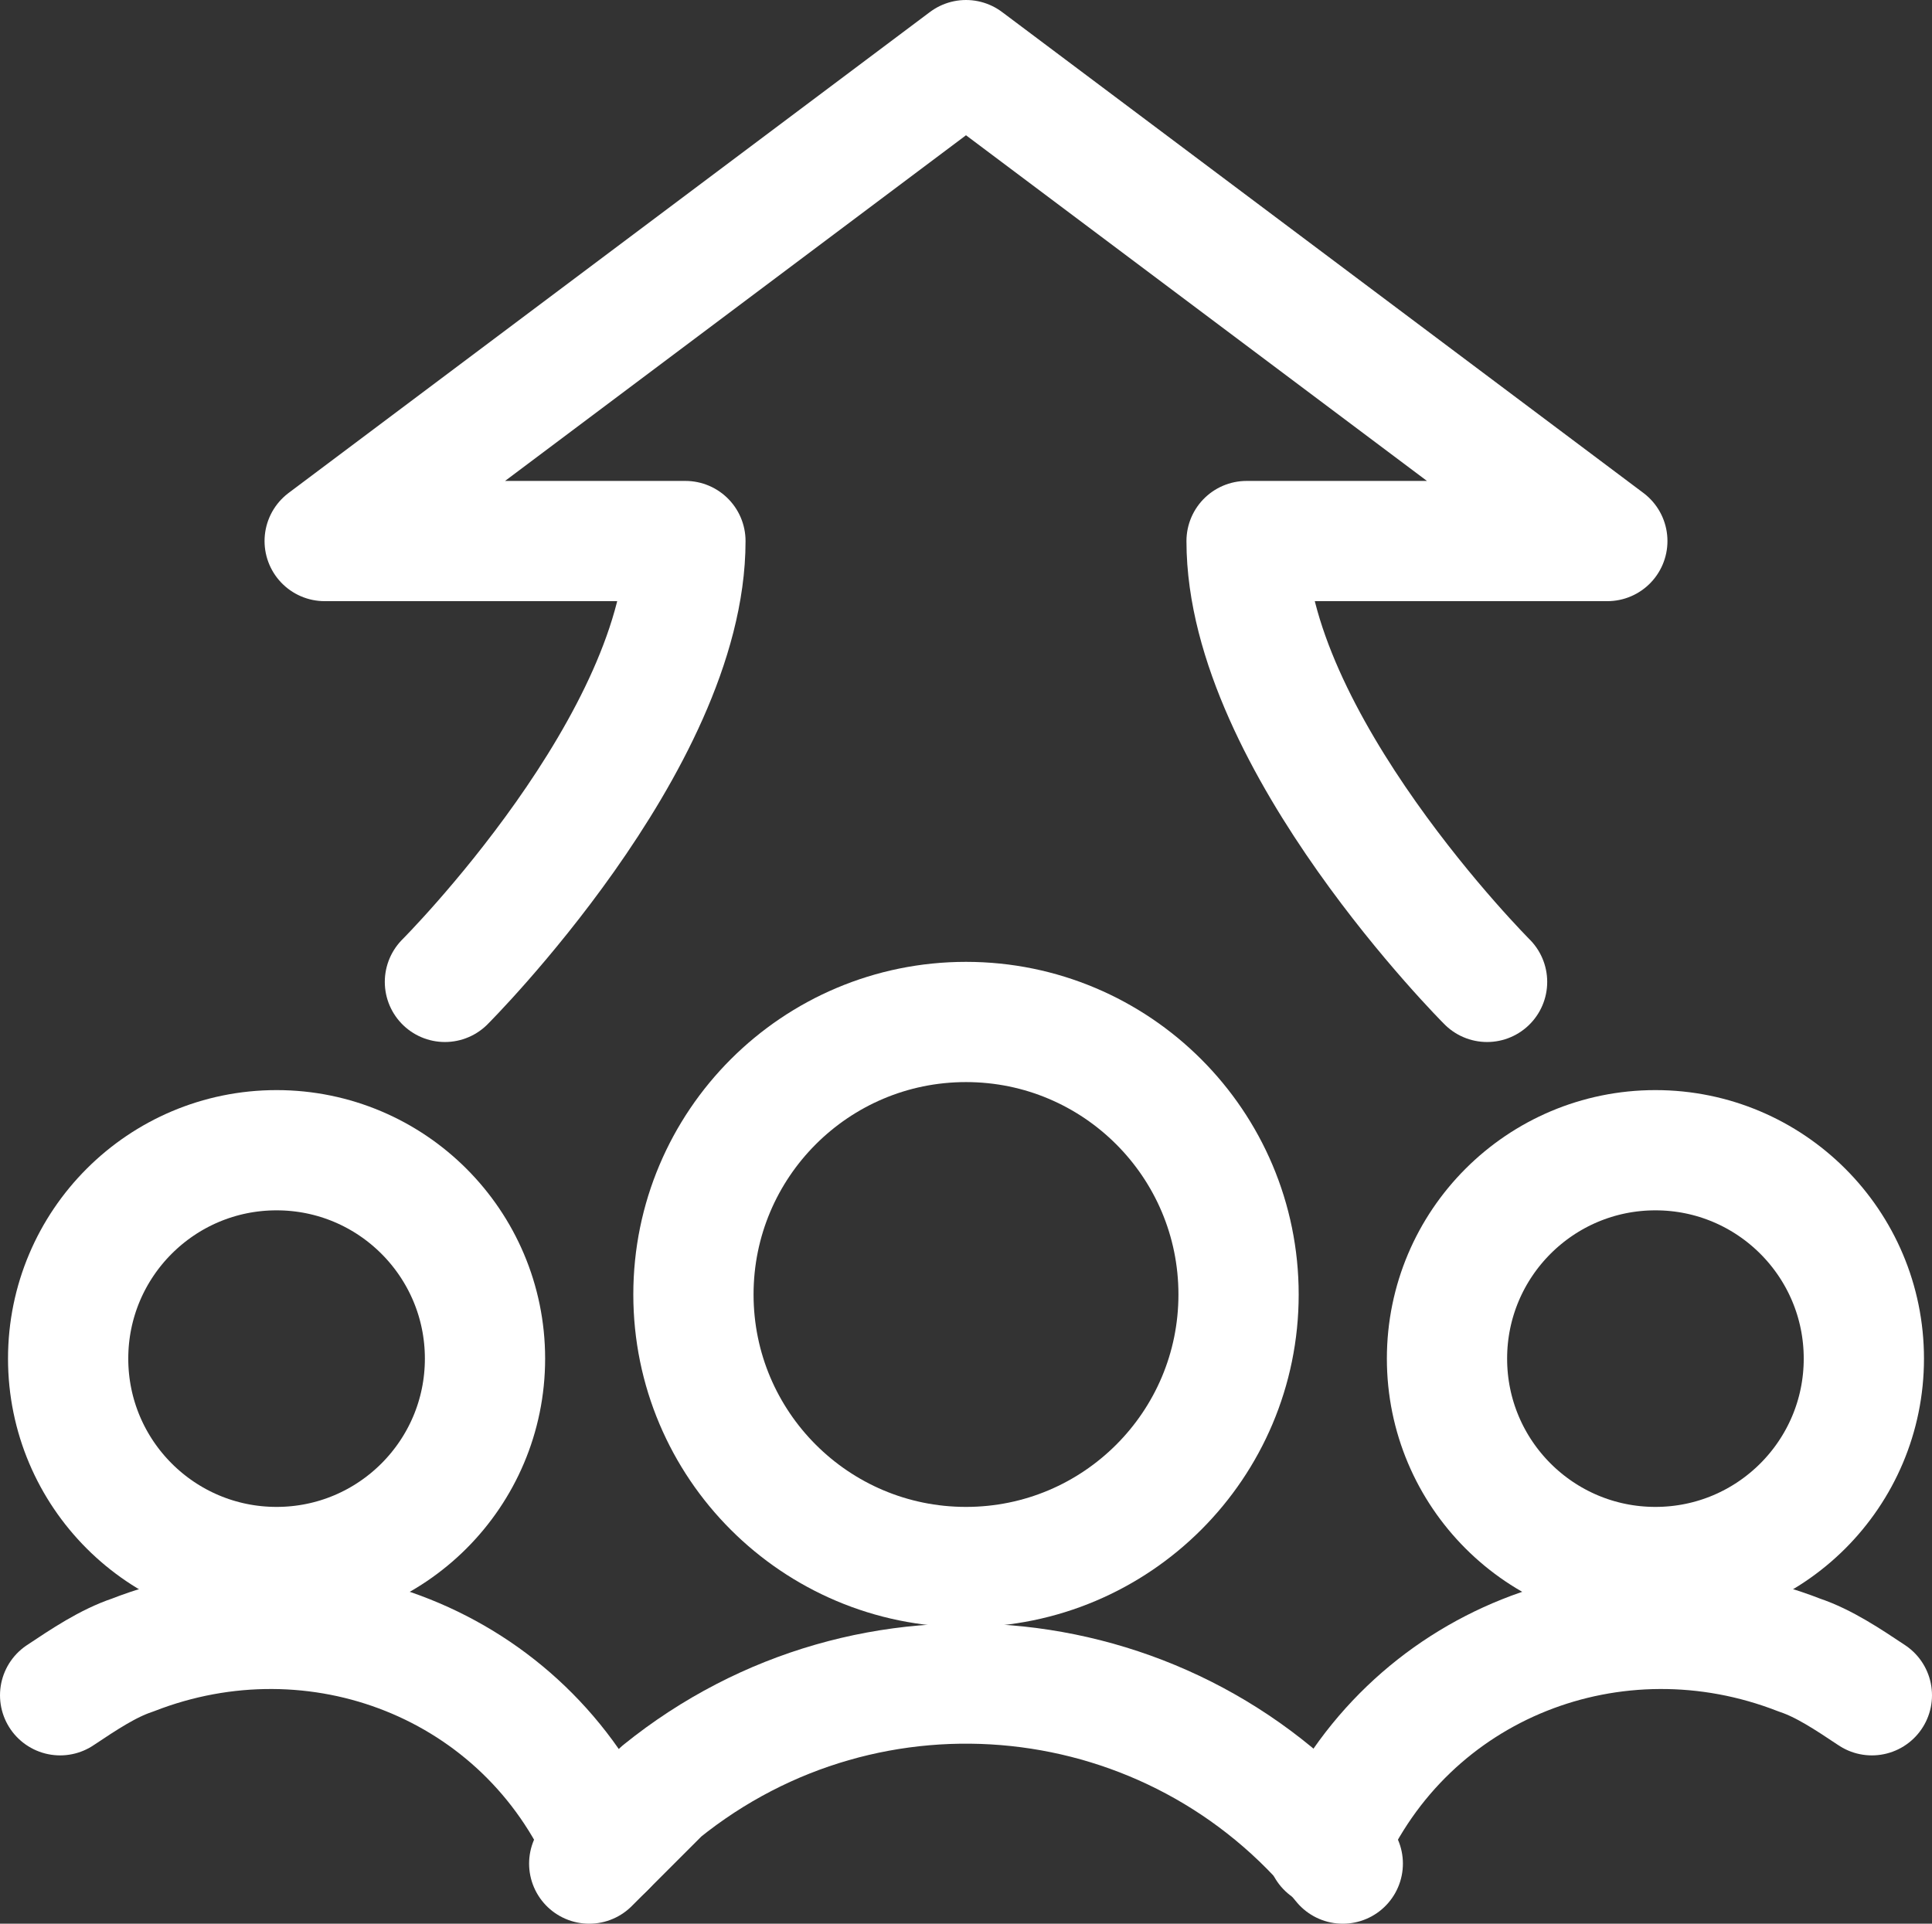
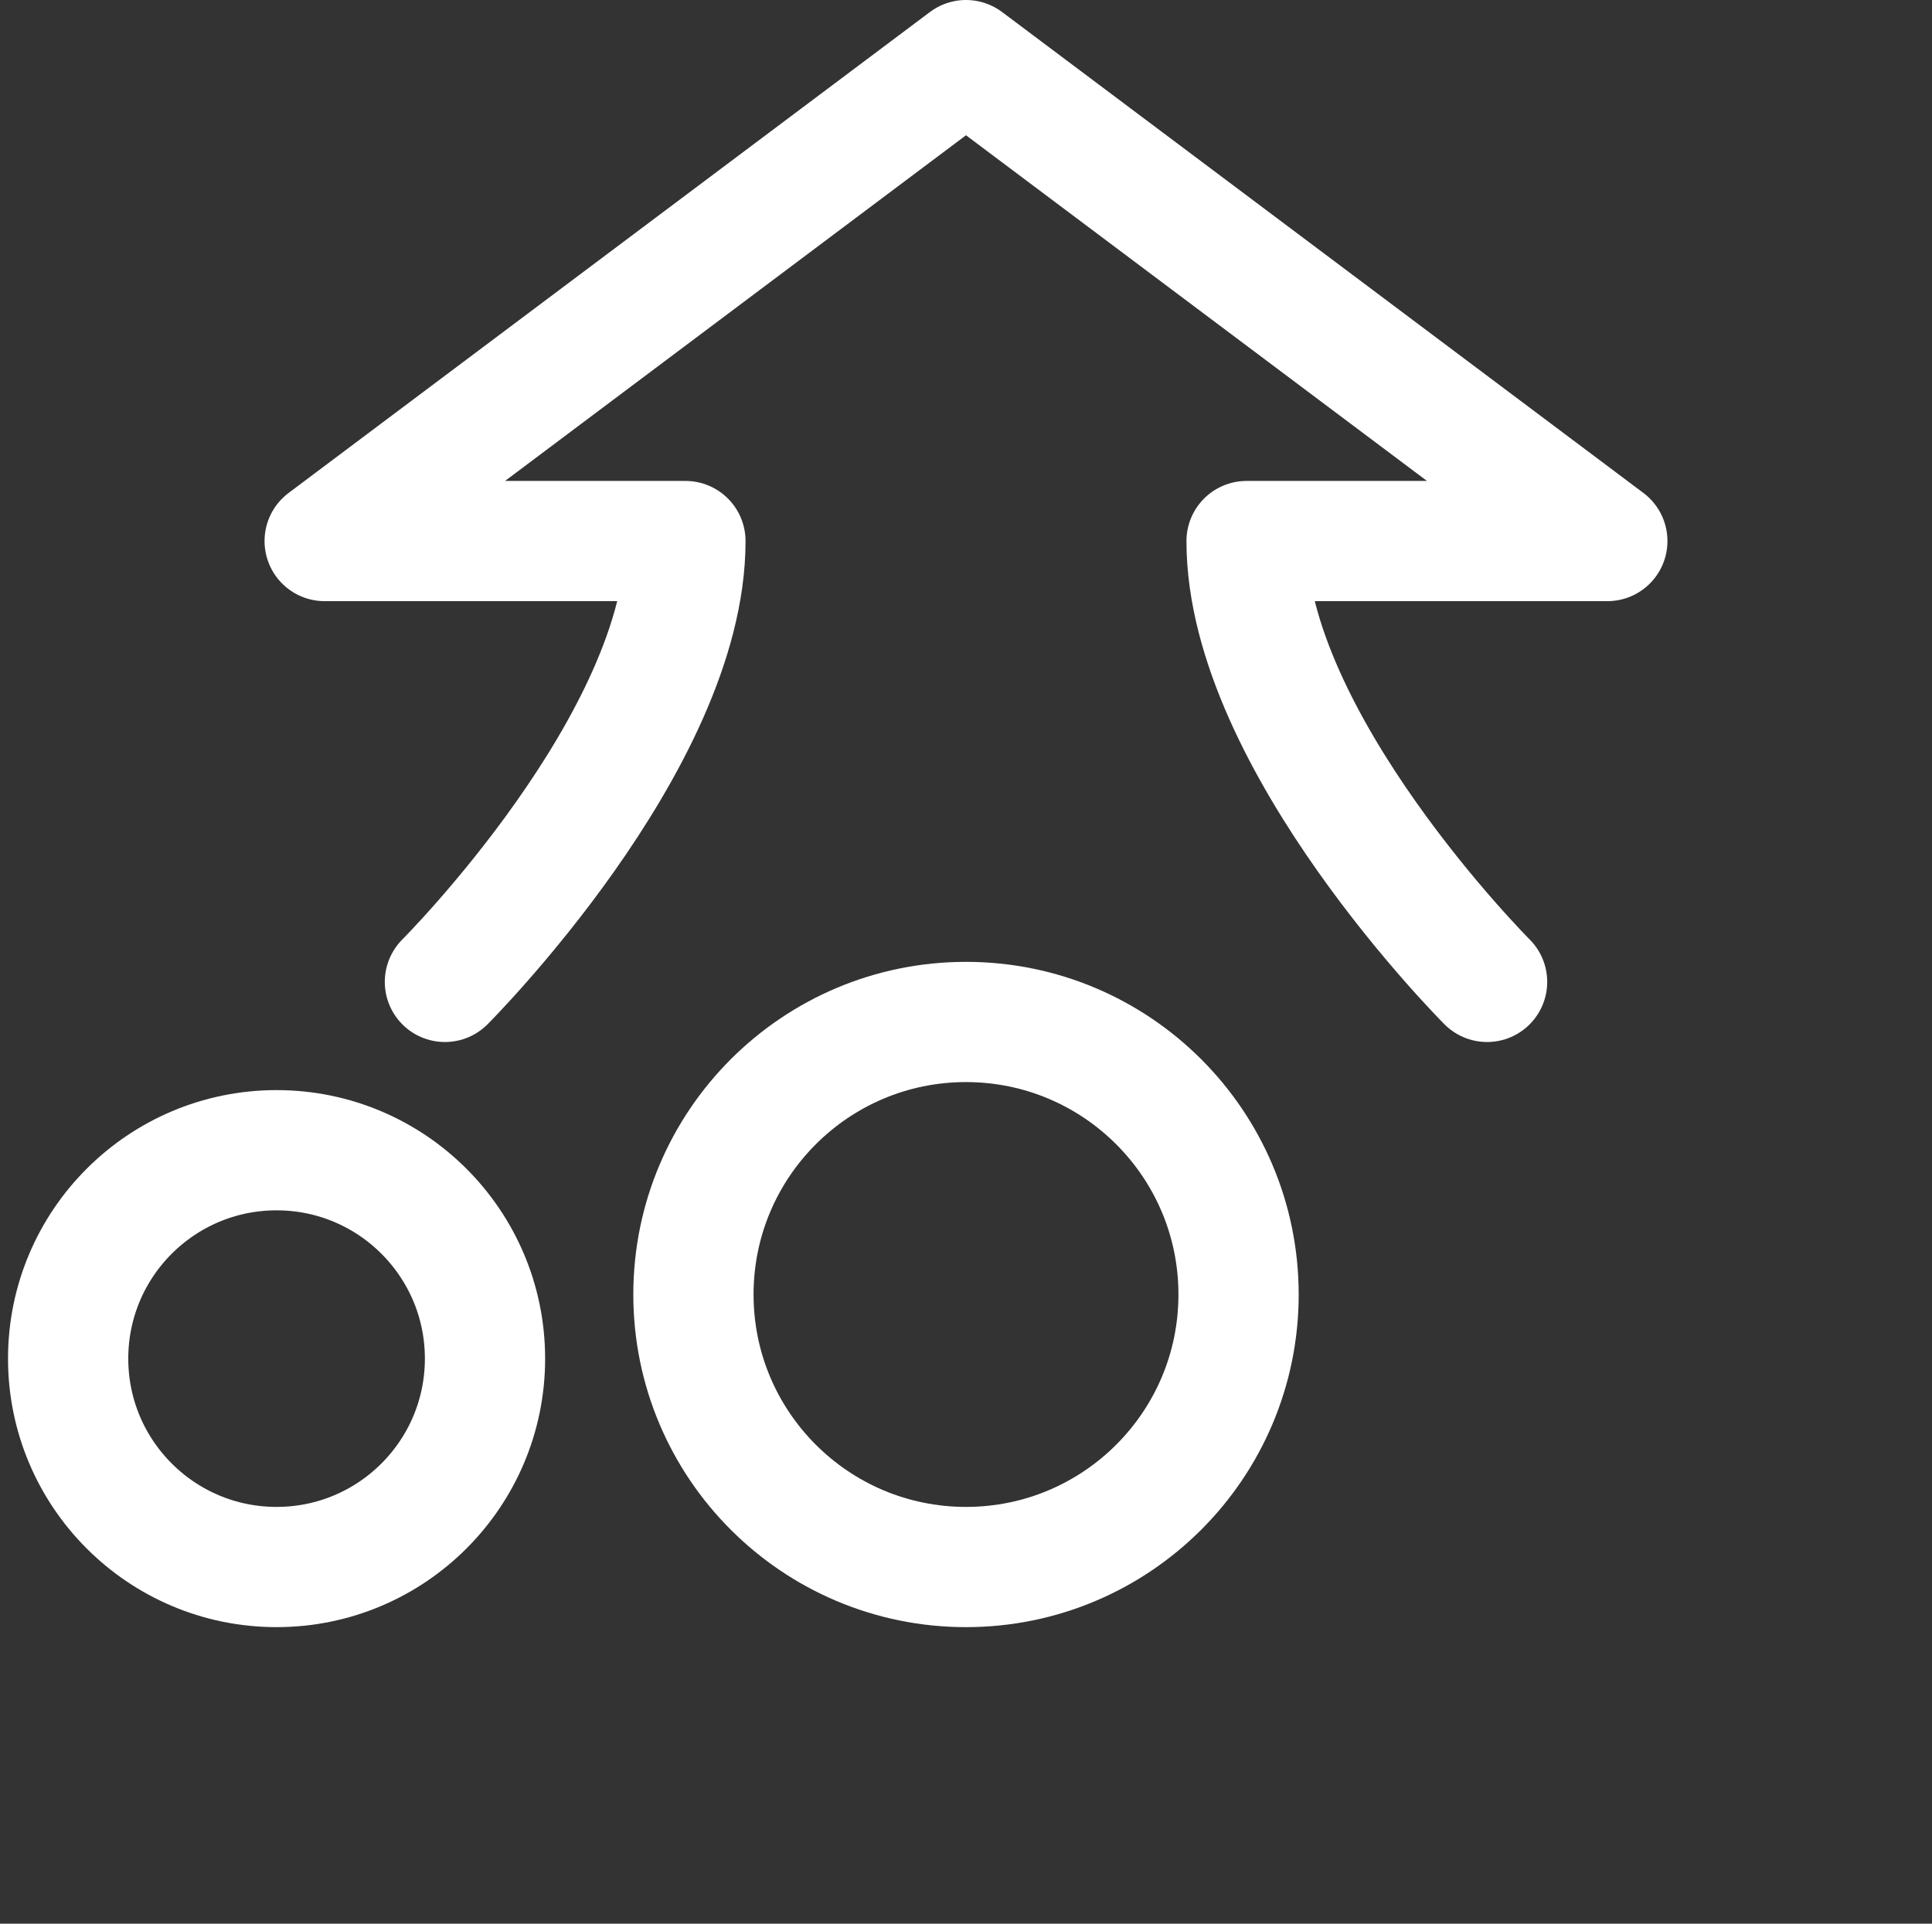
<svg xmlns="http://www.w3.org/2000/svg" id="Ebene_1" data-name="Ebene 1" viewBox="0 0 24.1 24">
  <rect x="0" y="0" width="24.1" height="24" fill="#333333" stroke="none" />
  <path d="m18.55,12.25s-3-3-3-5.5h4.5L12.05.75,4.05,6.75h4.5c0,2.5-3,5.5-3,5.5" fill="none" stroke="#fff" stroke-linecap="round" stroke-linejoin="round" stroke-width="1.5" />
  <circle cx="3.45" cy="16.95" r="2.6" fill="none" stroke="#fff" stroke-linecap="round" stroke-linejoin="round" stroke-width="1.5" />
-   <path d="m7.55,23.05c-1-2.3-3.6-3.3-5.9-2.4-.3.1-.6.3-.9.5" fill="none" stroke="#fff" stroke-linecap="round" stroke-linejoin="round" stroke-width="1.5" />
-   <circle cx="20.65" cy="16.95" r="2.6" fill="none" stroke="#fff" stroke-linecap="round" stroke-linejoin="round" stroke-width="1.5" />
-   <path d="m16.55,23.05c1-2.3,3.6-3.3,5.9-2.4.3.1.6.3.9.5" fill="none" stroke="#fff" stroke-linecap="round" stroke-linejoin="round" stroke-width="1.5" />
  <circle cx="12.05" cy="16.15" r="3.4" fill="none" stroke="#fff" stroke-linecap="round" stroke-linejoin="round" stroke-width="1.5" />
-   <path d="m16.75,23.25c-2.1-2.6-5.9-3-8.5-.9-.3.3-.6.6-.9.9" fill="none" stroke="#fff" stroke-linecap="round" stroke-linejoin="round" stroke-width="1.5" />
</svg>